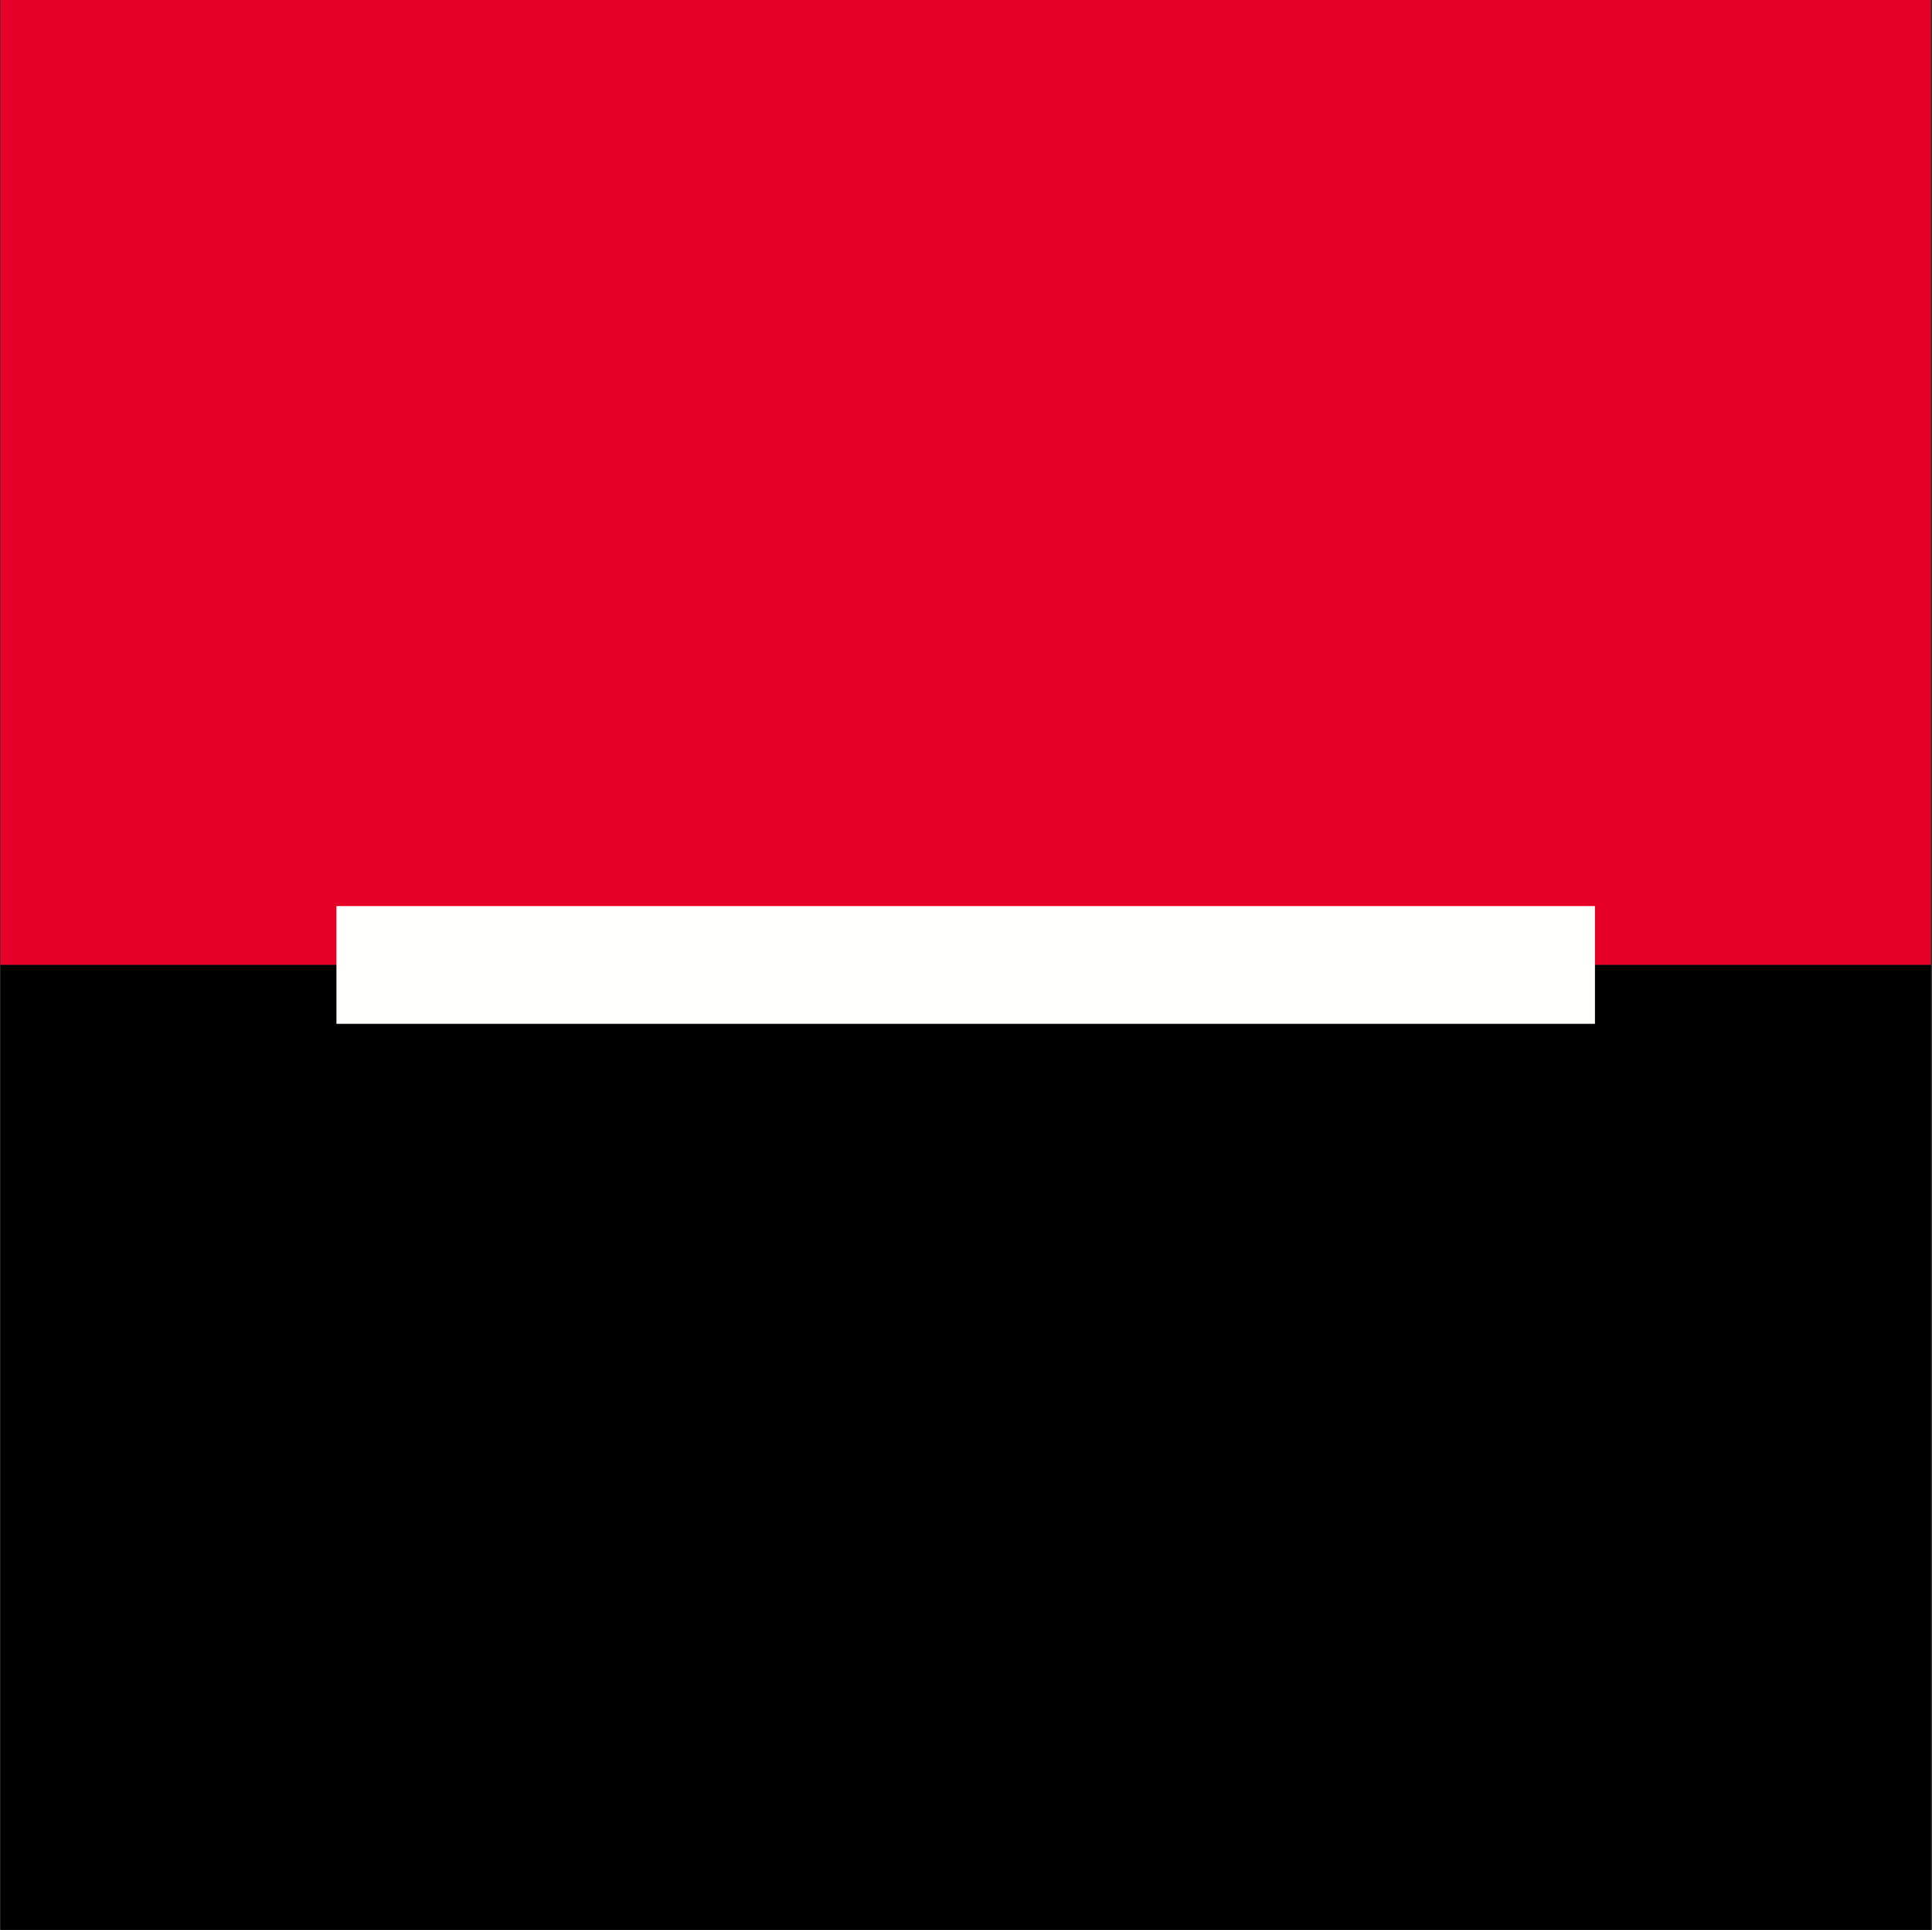
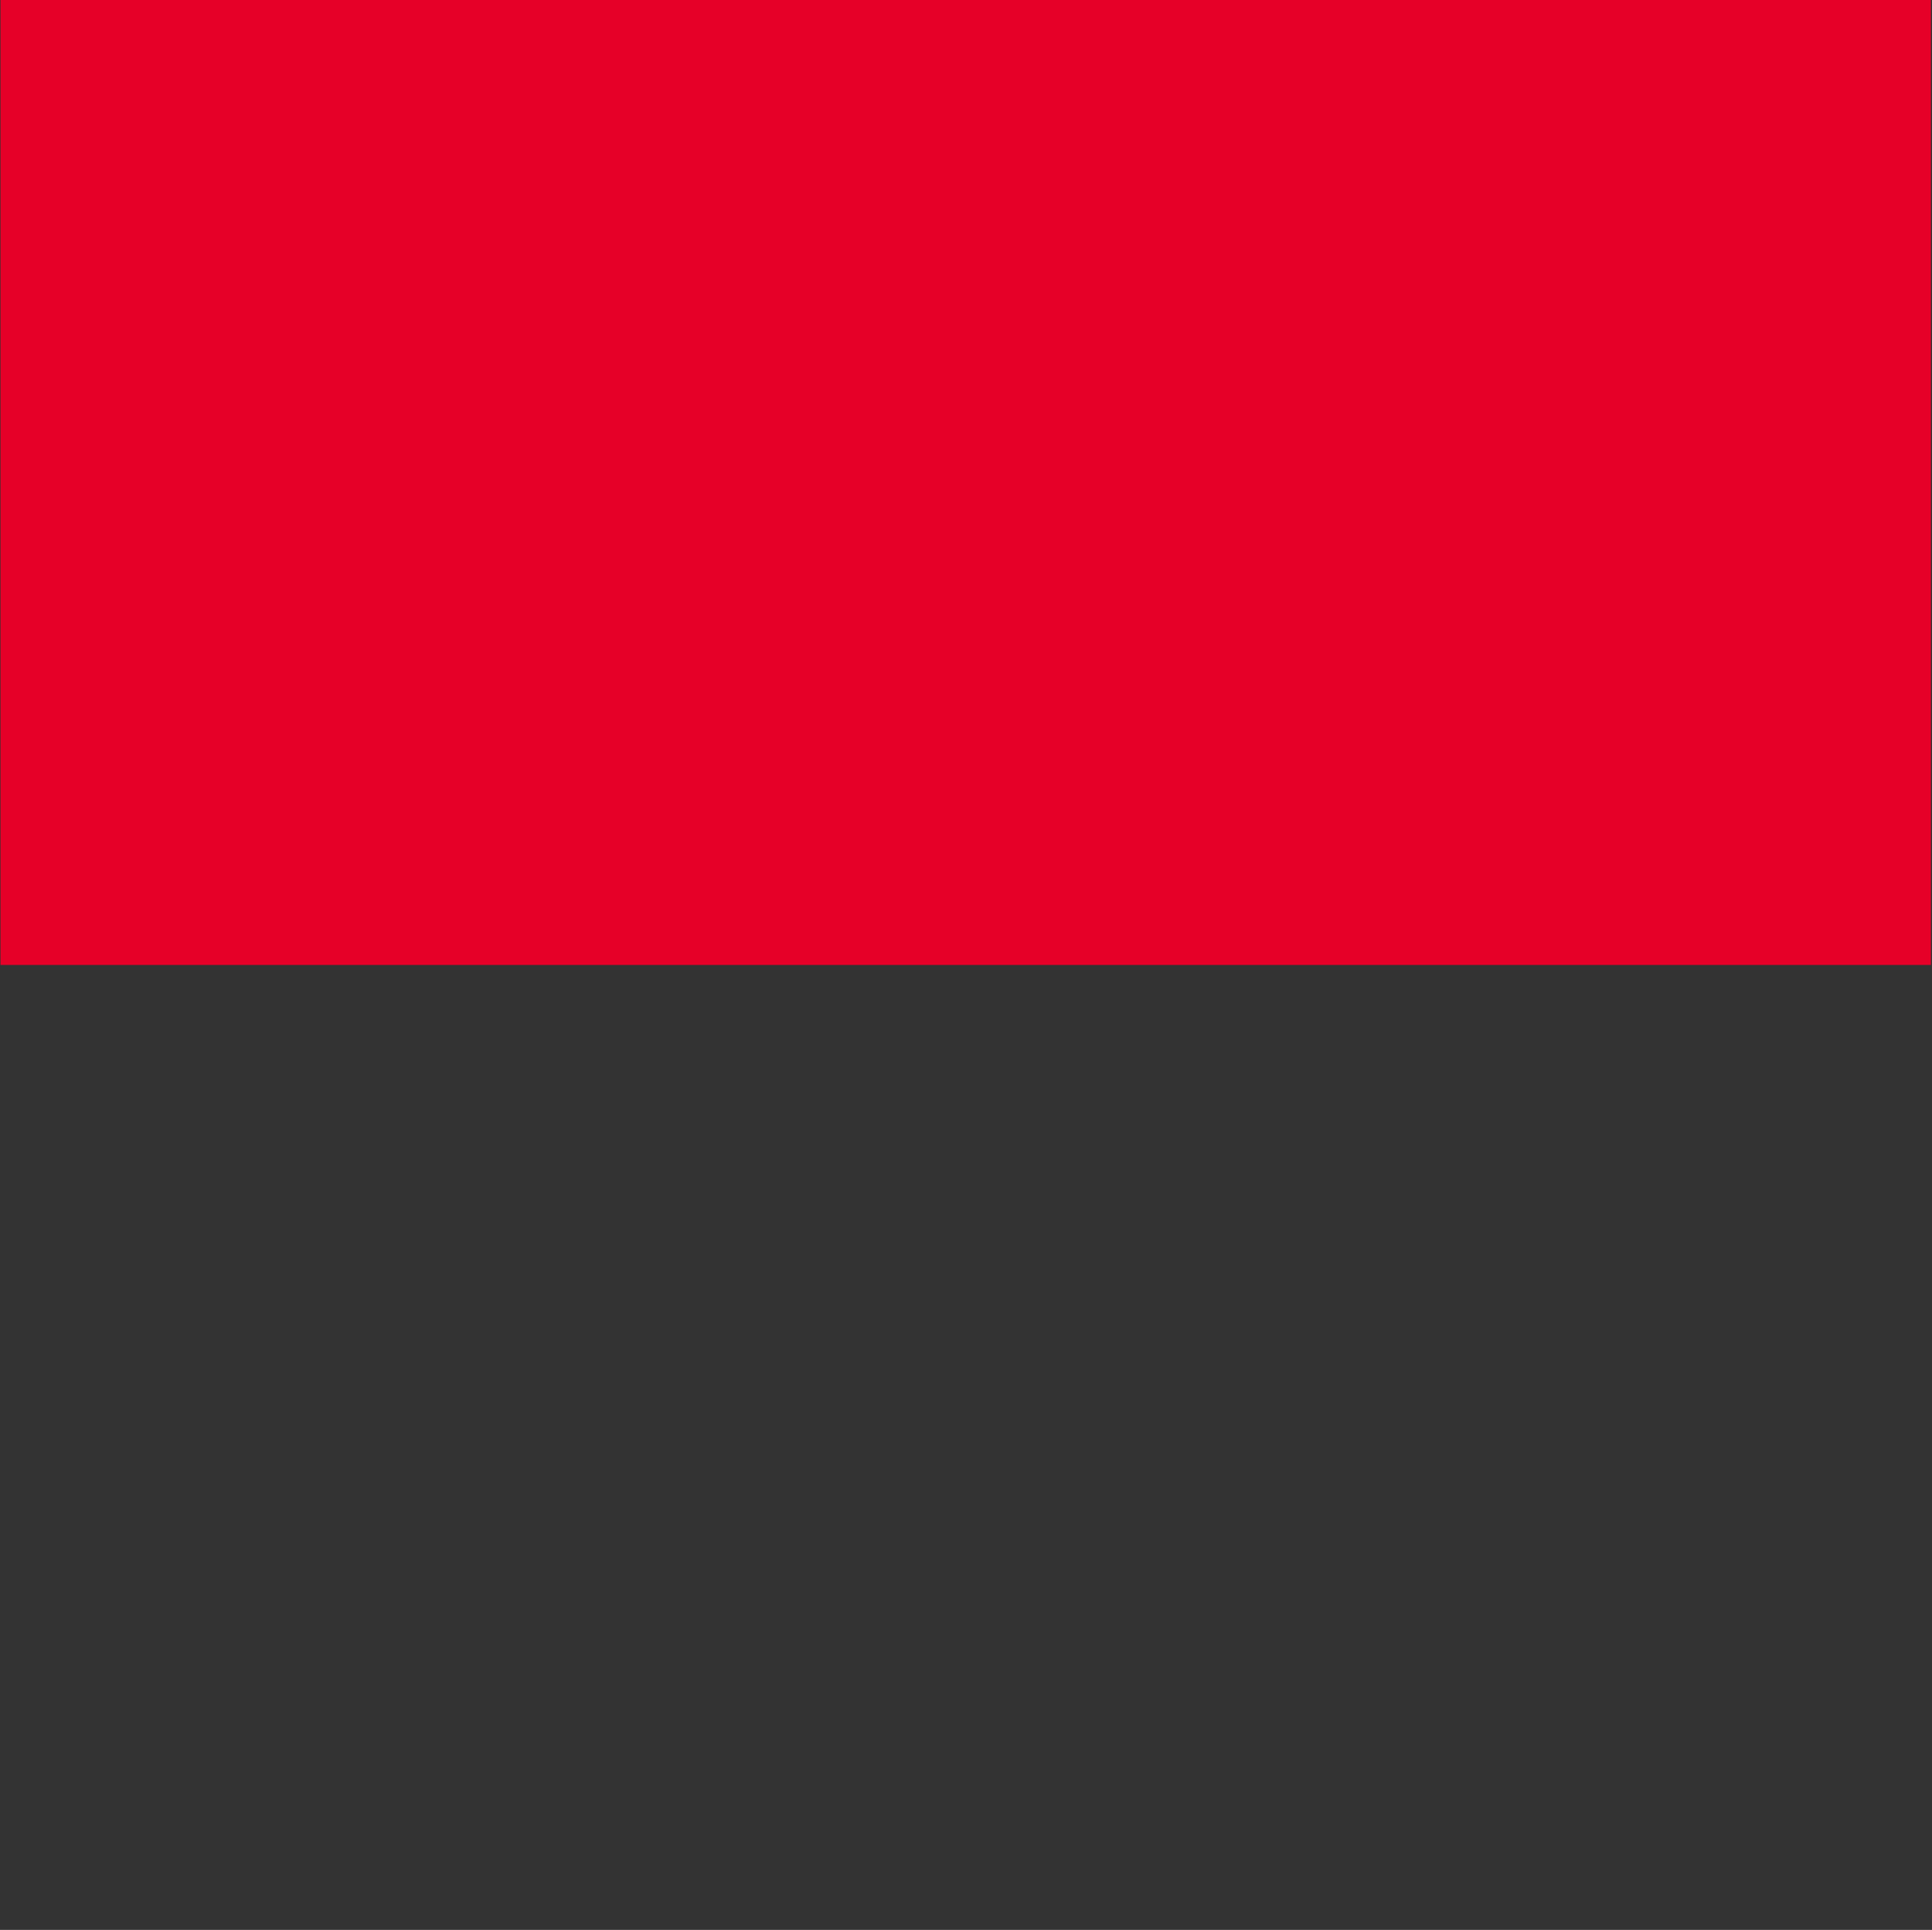
<svg xmlns="http://www.w3.org/2000/svg" version="1.2" viewBox="0 0 1605 1603" width="1605" height="1603">
  <rect x="0" y="0" width="1605" height="1603" fill="#333333" stroke="none" />
  <title>kbbb-svg</title>
  <style>
		.s0 { fill: #e60028 } 
		.s1 { fill: #000000 } 
		.s2 { fill: #fffffe } 
	</style>
  <path id="Layer" fill-rule="evenodd" class="s0" d="m0.4 0h1603.7v801.5h-1603.7z" />
-   <path id="Layer" fill-rule="evenodd" class="s1" d="m0.4 801.5h1603.7v801.5h-1603.7z" />
-   <path id="Layer" fill-rule="evenodd" class="s2" d="m279.5 752.6h1045.5v97.8h-1045.5z" />
</svg>